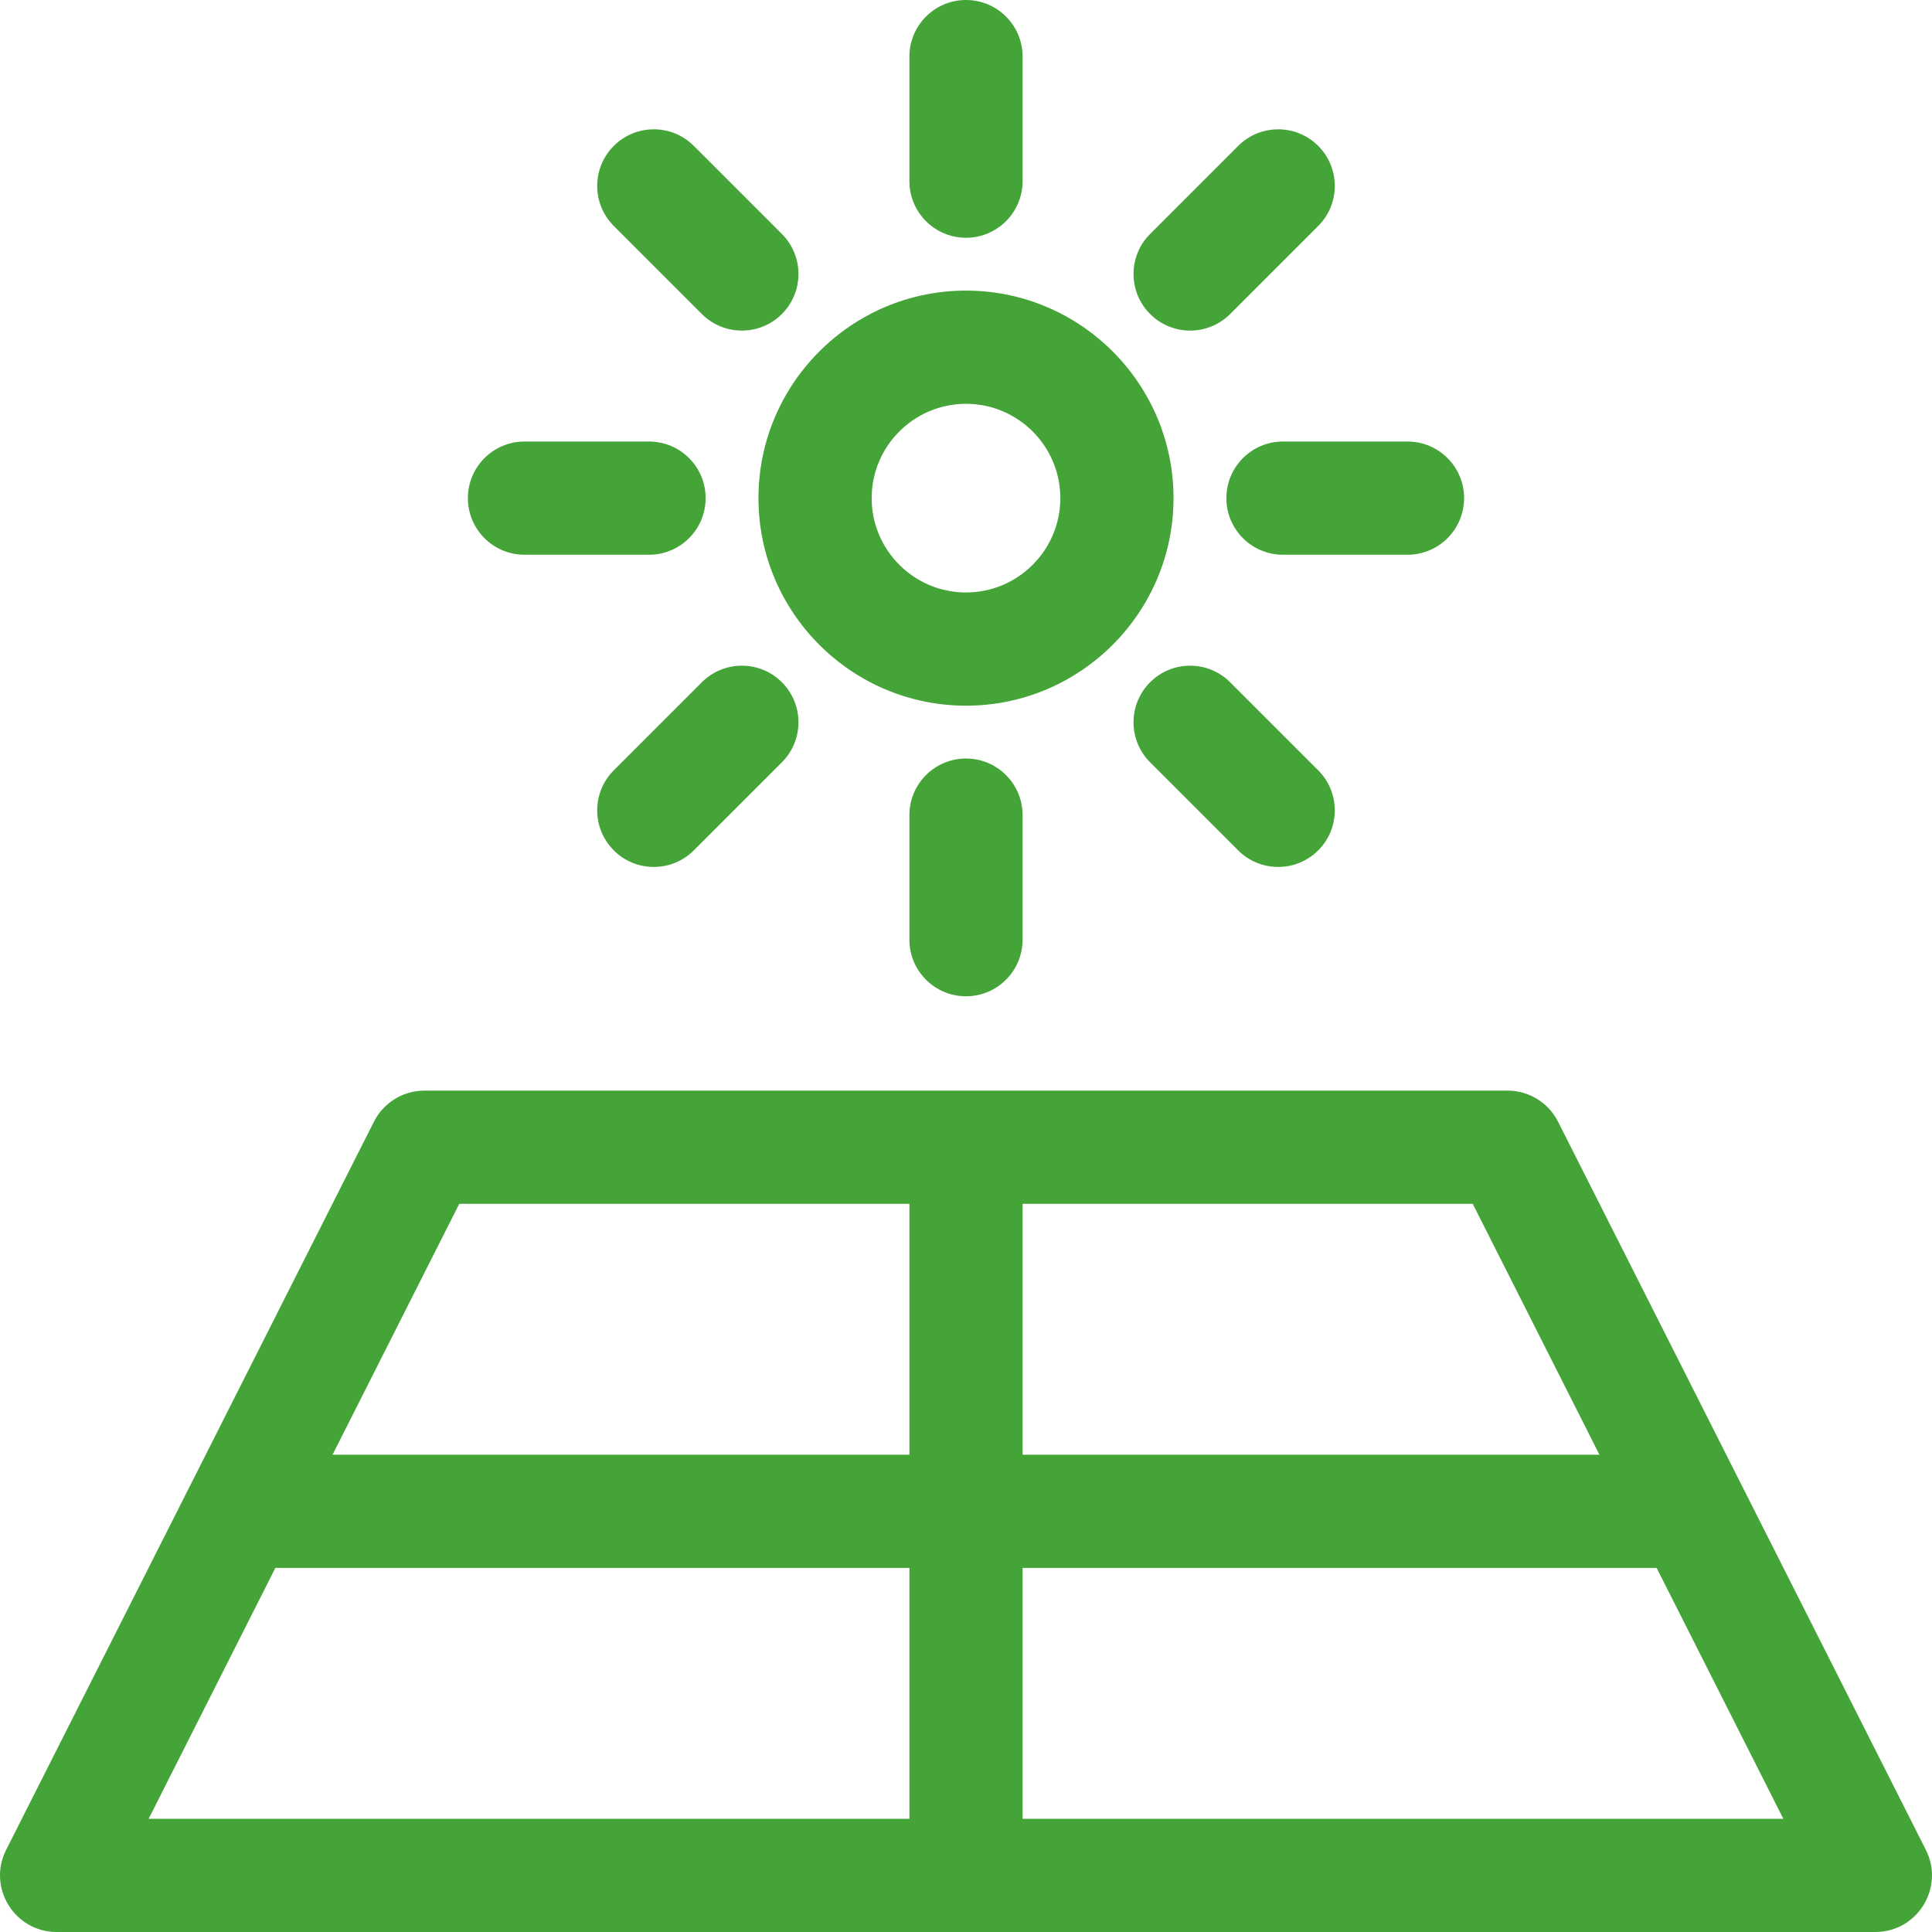
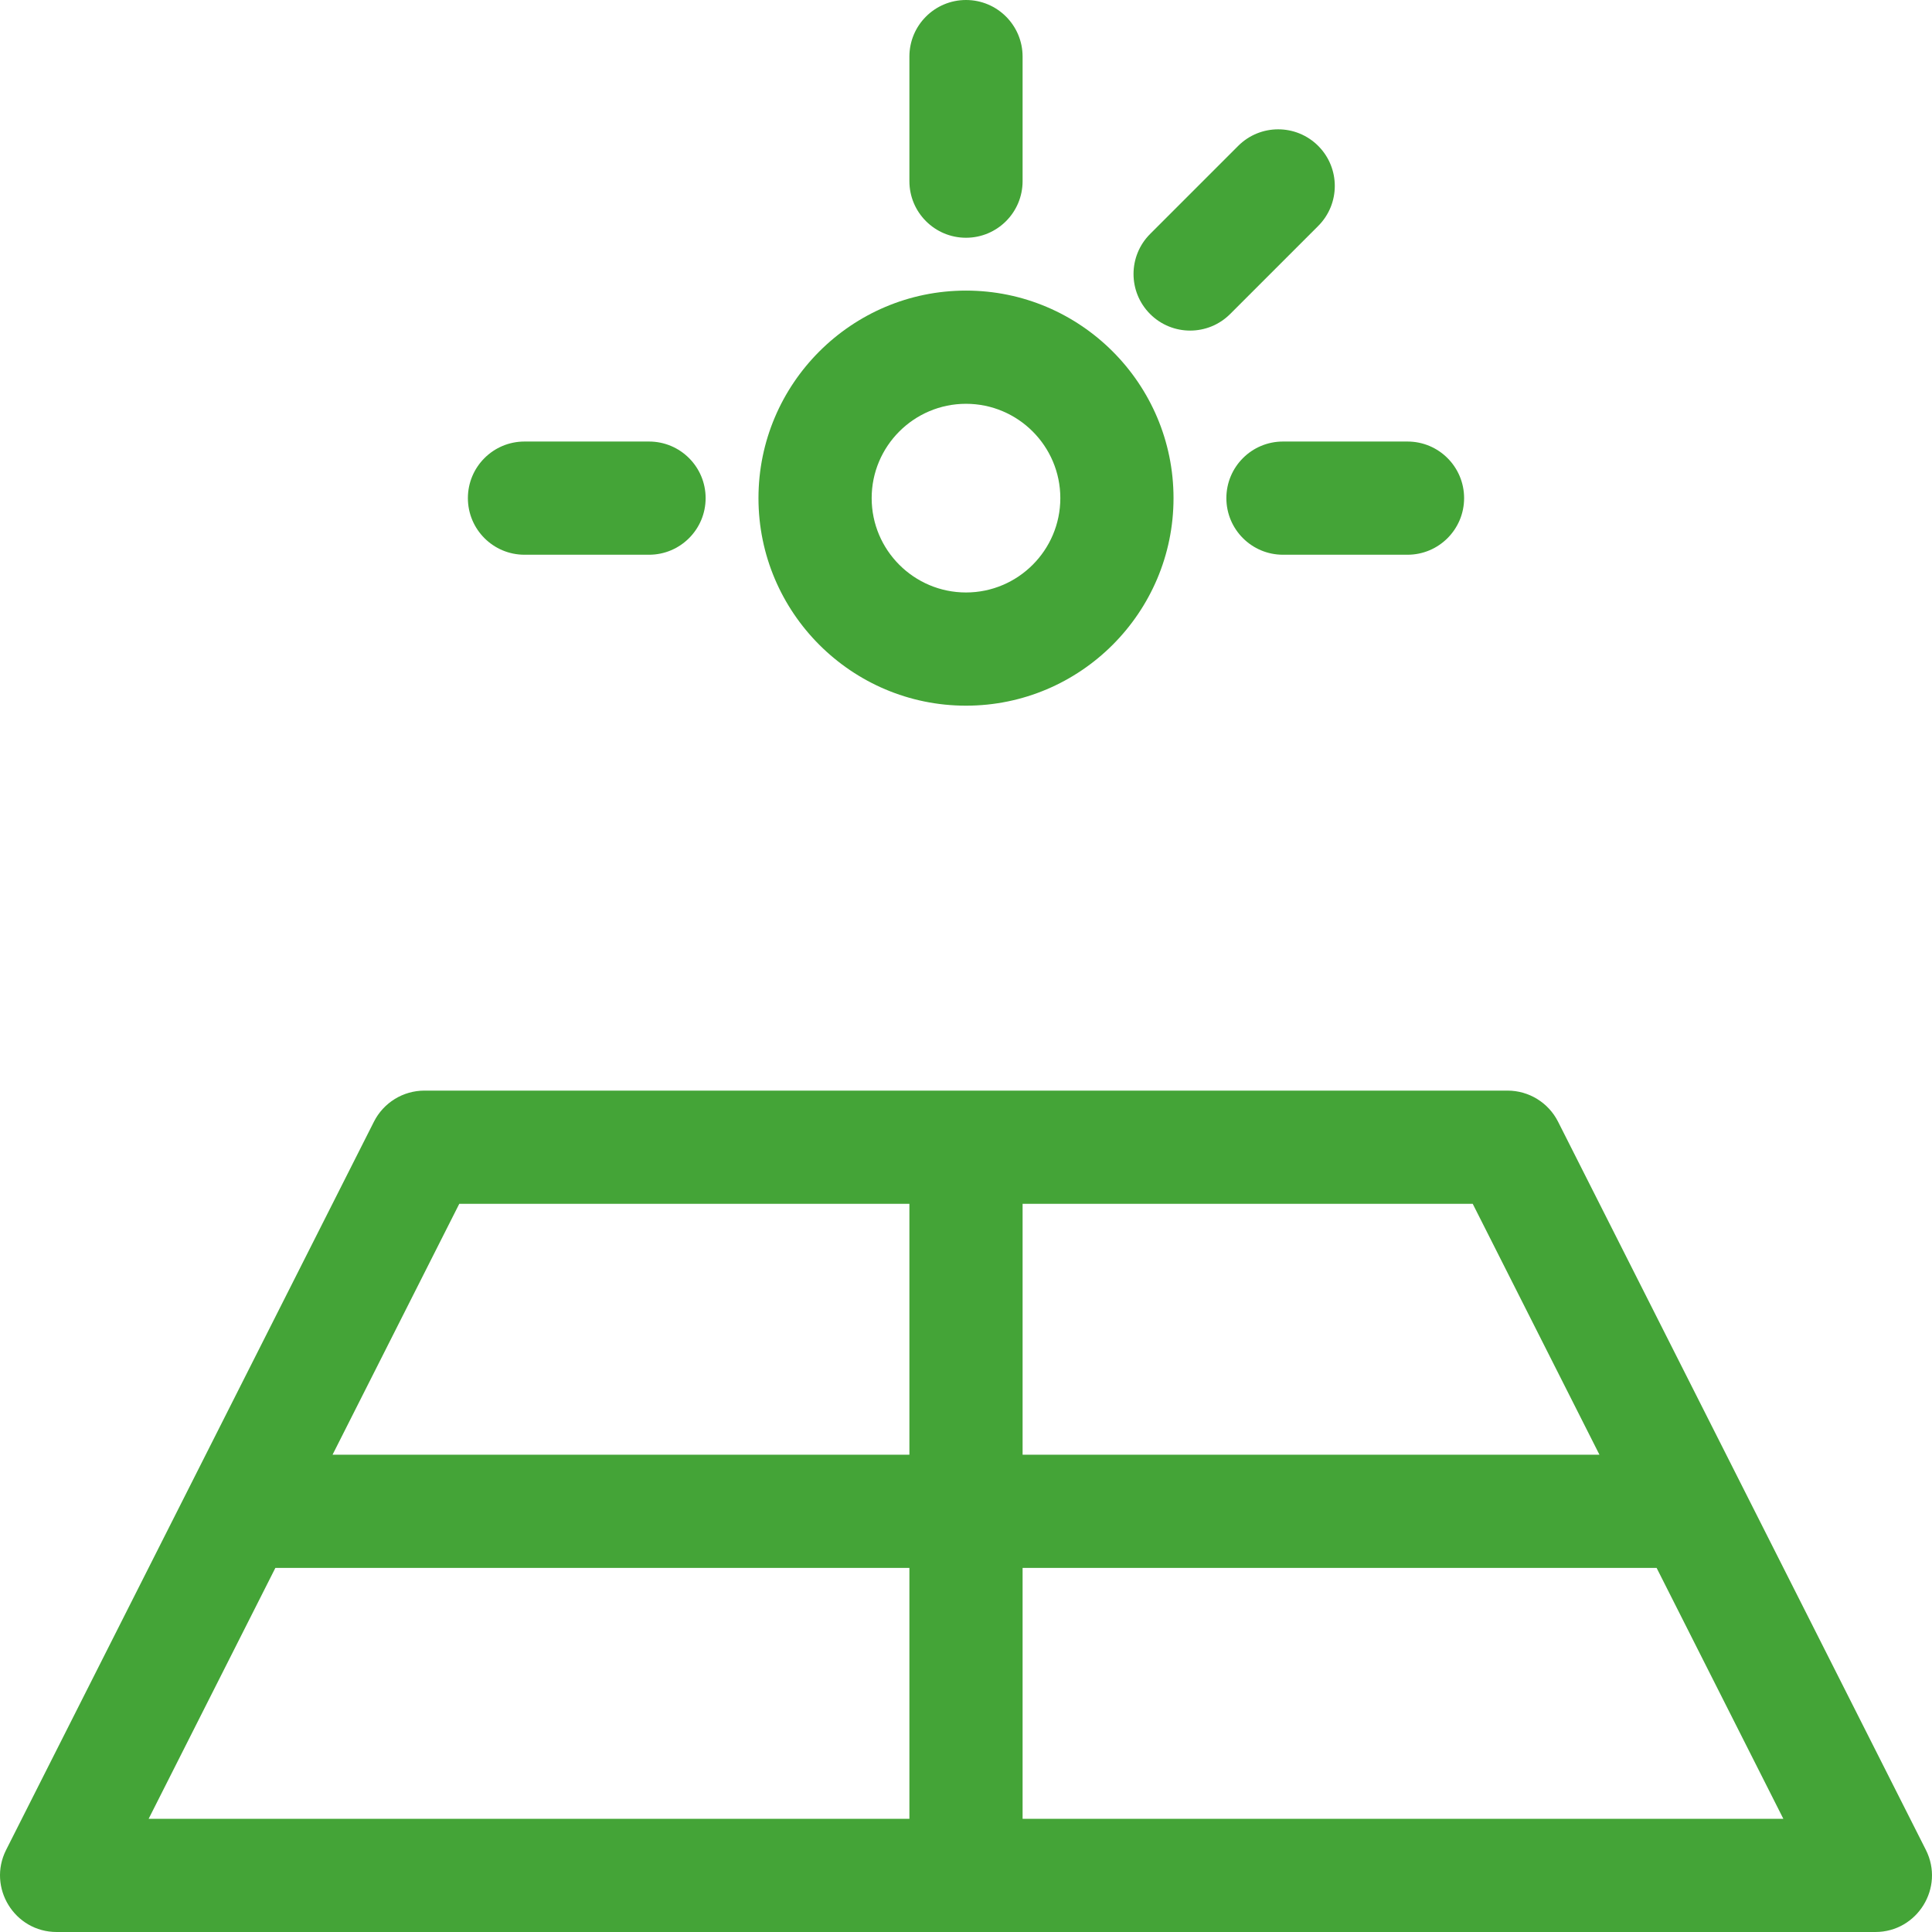
<svg xmlns="http://www.w3.org/2000/svg" id="Capa_1" x="0px" y="0px" viewBox="0 0 512 512" style="enable-background:new 0 0 512 512;" xml:space="preserve" width="512px" height="512px">
  <g>
    <g>
      <g>
        <path d="M510.373,490.237l-97.472-192.978c-2.552-5.051-7.729-8.237-13.388-8.237H112.485c-5.659,0-10.836,3.186-13.388,8.237    L1.626,490.237C-3.402,500.193,3.841,512,15.013,512h481.972C508.14,512,515.409,500.21,510.373,490.237z M270.999,319.022    h119.287l33.583,66.489h-152.87V319.022z M241,482H39.394l33.583-66.489H241V482z M241,385.511H88.13l33.583-66.489H241V385.511z     M270.998,482v-66.489h168.023L472.605,482H270.998z" data-original="#000000" class="active-path" data-old_color="#000000" fill="#44A437" />
      </g>
    </g>
    <g>
      <g>
        <path d="M255.999,77.011c-30.326,0-54.997,24.673-54.997,55c0,30.327,24.672,55,54.997,55s54.997-24.673,54.997-55    C310.996,101.684,286.325,77.011,255.999,77.011z M255.999,157.011c-13.784,0-24.999-11.215-24.999-25    c0-13.785,11.215-25,24.999-25c13.784,0,24.999,11.215,24.999,25C280.998,145.796,269.784,157.011,255.999,157.011z" data-original="#000000" class="active-path" data-old_color="#000000" fill="#44A437" />
      </g>
    </g>
    <g>
      <g>
-         <path d="M255.999,0C247.715,0,241,6.716,241,15v33.007c0,8.284,6.716,15,14.999,15c8.284,0,14.999-6.716,14.999-15V15    C270.998,6.716,264.283,0,255.999,0z" data-original="#000000" class="active-path" data-old_color="#000000" fill="#44A437" />
+         <path d="M255.999,0C247.715,0,241,6.716,241,15v33.007c0,8.284,6.716,15,14.999,15c8.284,0,14.999-6.716,14.999-15V15    C270.998,6.716,264.283,0,255.999,0" data-original="#000000" class="active-path" data-old_color="#000000" fill="#44A437" />
      </g>
    </g>
    <g>
      <g>
-         <path d="M255.999,201.016c-8.284,0-14.999,6.715-14.999,15v33.007c0,8.284,6.715,15,14.999,15c8.284,0,14.999-6.716,14.999-15    v-33.007C270.998,207.732,264.283,201.016,255.999,201.016z" data-original="#000000" class="active-path" data-old_color="#000000" fill="#44A437" />
-       </g>
+         </g>
    </g>
    <g>
      <g>
-         <path d="M207.209,62.005l-23.337-23.339c-5.857-5.858-15.355-5.857-21.212,0c-5.858,5.858-5.858,15.355,0,21.213l23.337,23.339    c5.856,5.858,15.353,5.858,21.212,0C213.067,77.36,213.067,67.863,207.209,62.005z" data-original="#000000" class="active-path" data-old_color="#000000" fill="#44A437" />
-       </g>
+         </g>
    </g>
    <g>
      <g>
-         <path d="M349.339,204.144l-23.338-23.339c-5.856-5.858-15.354-5.857-21.211,0c-5.858,5.858-5.858,15.355,0,21.213l23.337,23.339    c5.857,5.858,15.353,5.858,21.212,0C355.197,219.499,355.197,210.002,349.339,204.144z" data-original="#000000" class="active-path" data-old_color="#000000" fill="#44A437" />
-       </g>
+         </g>
    </g>
    <g>
      <g>
        <path d="M171.999,117.011h-33.005c-8.284,0-14.999,6.716-14.999,15s6.716,15,14.999,15h33.005c8.284,0,14.999-6.716,14.999-15    S180.283,117.011,171.999,117.011z" data-original="#000000" class="active-path" data-old_color="#000000" fill="#44A437" />
      </g>
    </g>
    <g>
      <g>
        <path d="M373.004,117.011h-33.005c-8.283,0-14.999,6.716-14.999,15s6.715,15,14.999,15h33.005c8.284,0,14.999-6.716,14.999-15    S381.288,117.011,373.004,117.011z" data-original="#000000" class="active-path" data-old_color="#000000" fill="#44A437" />
      </g>
    </g>
    <g>
      <g>
-         <path d="M207.208,180.805c-5.857-5.858-15.354-5.858-21.211,0l-23.338,23.339c-5.858,5.858-5.858,15.355,0,21.213    c5.857,5.857,15.354,5.858,21.212,0l23.337-23.339C213.066,196.16,213.066,186.663,207.208,180.805z" data-original="#000000" class="active-path" data-old_color="#000000" fill="#44A437" />
-       </g>
+         </g>
    </g>
    <g>
      <g>
        <path d="M349.34,38.666c-5.857-5.857-15.355-5.858-21.212,0L304.79,62.005c-5.858,5.858-5.858,15.355,0,21.213    c5.857,5.857,15.355,5.858,21.212,0l23.338-23.339C355.198,54.021,355.198,44.524,349.34,38.666z" data-original="#000000" class="active-path" data-old_color="#000000" fill="#44A437" />
      </g>
    </g>
  </g>
</svg>